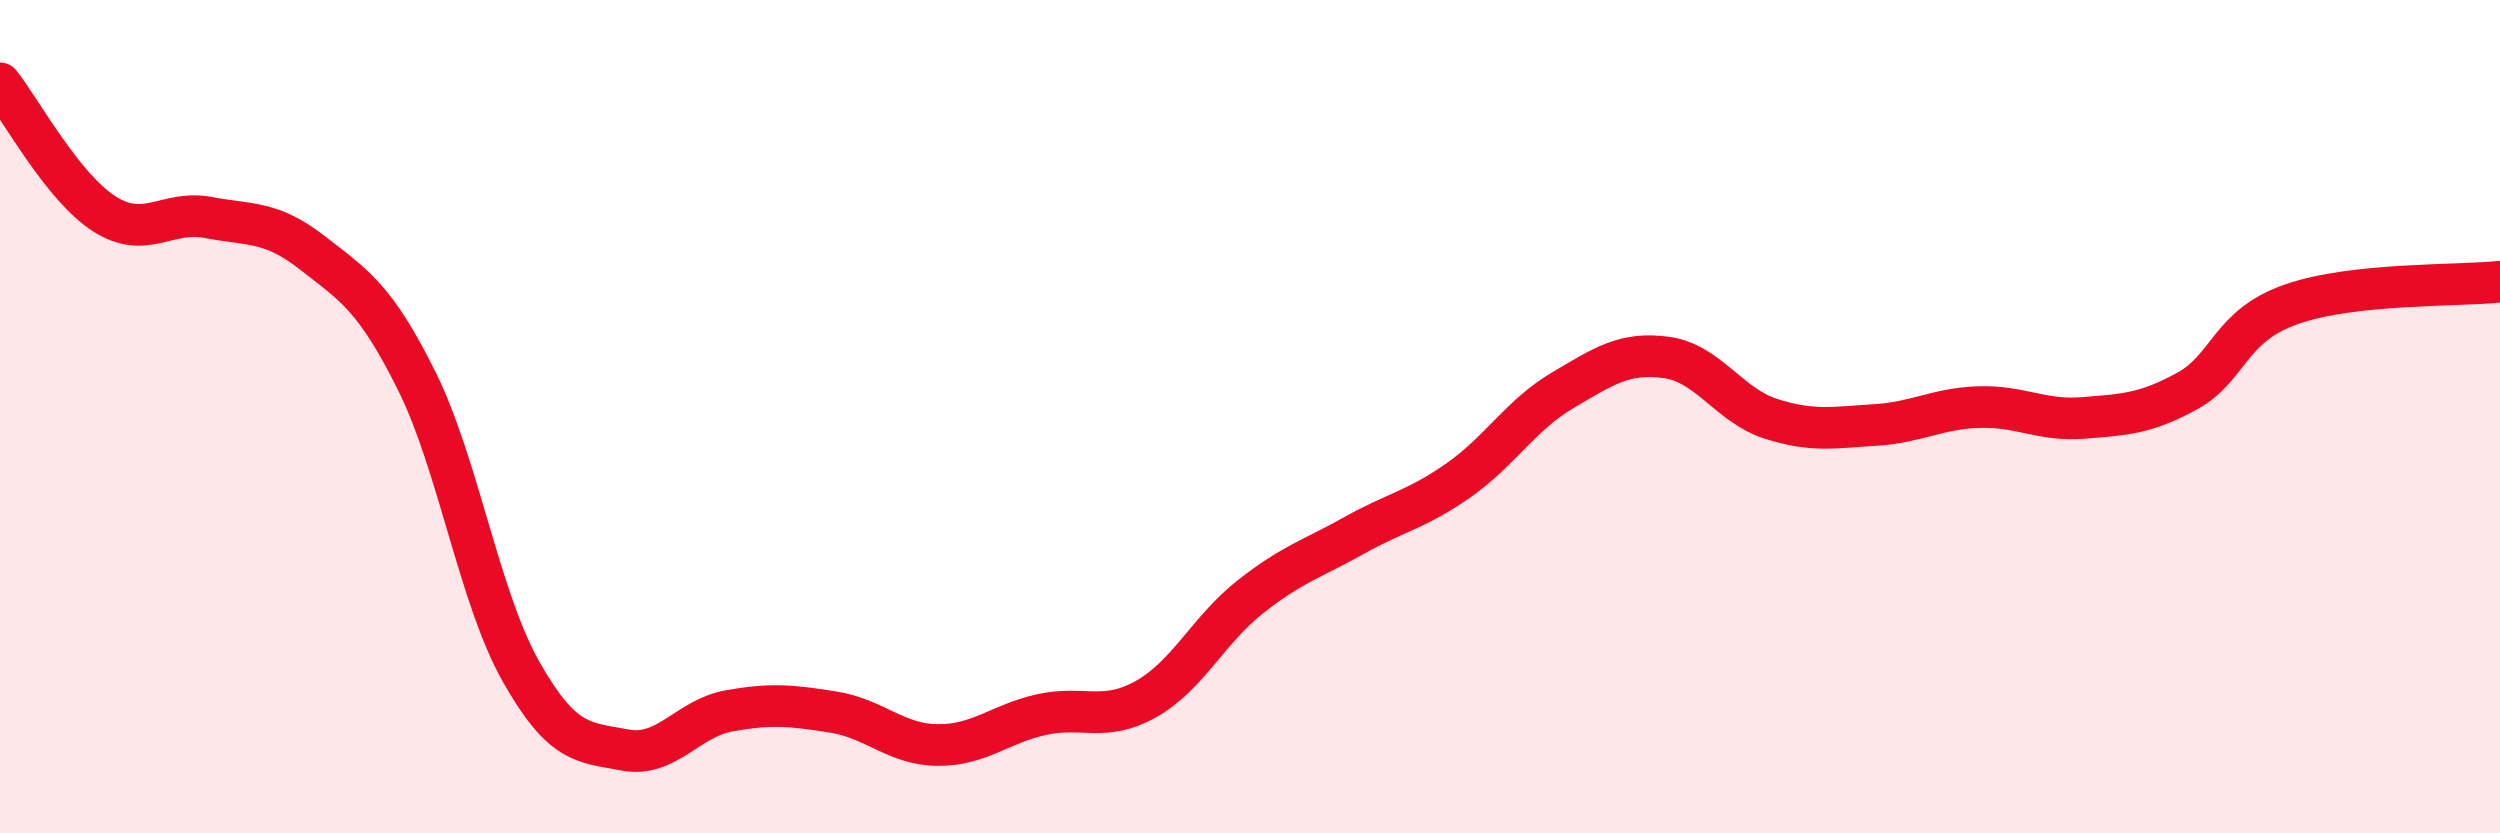
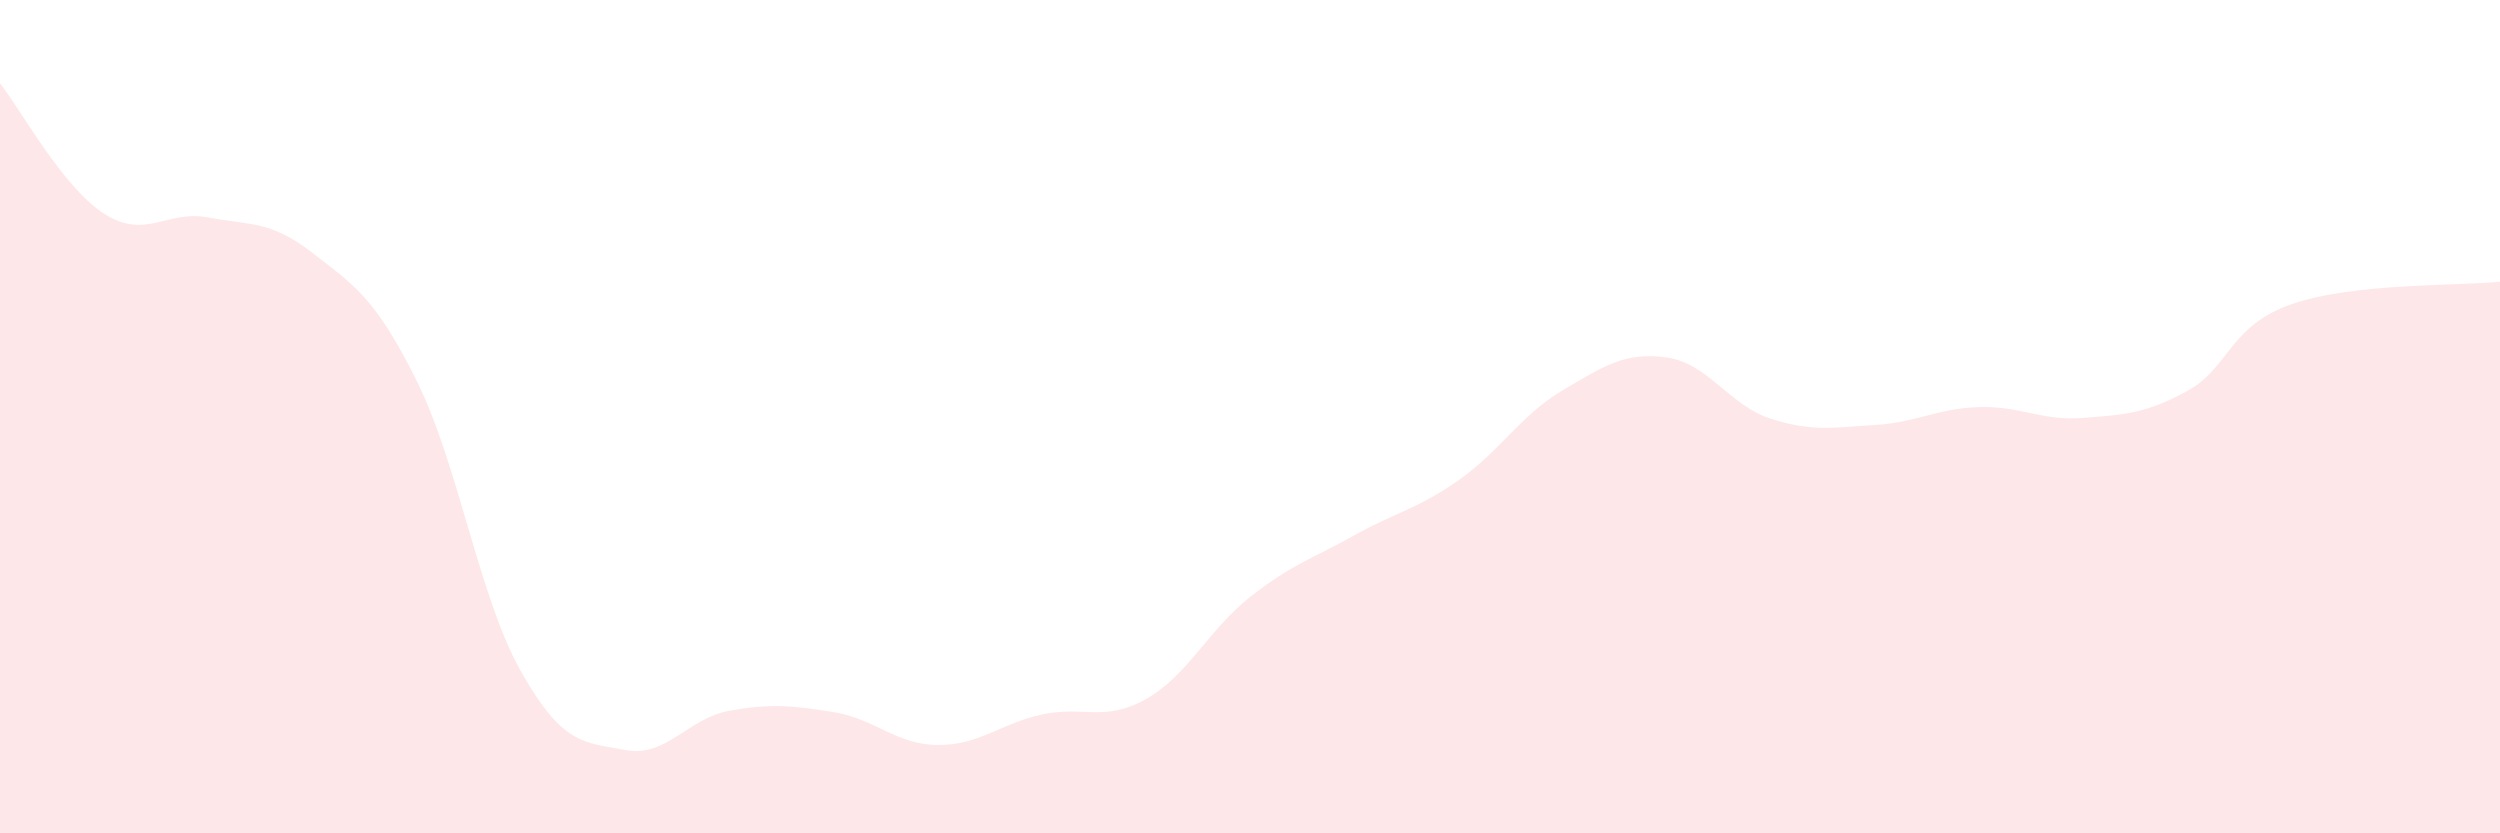
<svg xmlns="http://www.w3.org/2000/svg" width="60" height="20" viewBox="0 0 60 20">
  <path d="M 0,2 C 0.5,2.63 1.5,4.49 2.5,5.13 C 3.5,5.77 4,5.03 5,5.22 C 6,5.41 6.5,5.29 7.5,6.07 C 8.5,6.85 9,7.13 10,9.14 C 11,11.15 11.5,14.34 12.5,16.11 C 13.5,17.88 14,17.81 15,18 C 16,18.19 16.5,17.24 17.5,17.06 C 18.5,16.88 19,16.93 20,17.09 C 21,17.25 21.5,17.87 22.5,17.88 C 23.5,17.89 24,17.37 25,17.15 C 26,16.93 26.5,17.34 27.5,16.78 C 28.5,16.22 29,15.12 30,14.33 C 31,13.54 31.5,13.41 32.5,12.85 C 33.5,12.29 34,12.23 35,11.53 C 36,10.83 36.5,9.96 37.5,9.37 C 38.5,8.78 39,8.44 40,8.58 C 41,8.72 41.5,9.73 42.5,10.05 C 43.5,10.37 44,10.26 45,10.2 C 46,10.14 46.5,9.8 47.5,9.77 C 48.5,9.74 49,10.11 50,10.03 C 51,9.95 51.5,9.93 52.5,9.38 C 53.5,8.83 53.5,7.82 55,7.3 C 56.5,6.78 59,6.87 60,6.76L60 20L0 20Z" fill="#EB0A25" opacity="0.1" stroke-linecap="round" stroke-linejoin="round" />
-   <path d="M 0,2 C 0.5,2.63 1.5,4.49 2.5,5.13 C 3.5,5.77 4,5.03 5,5.22 C 6,5.41 6.5,5.29 7.5,6.07 C 8.5,6.85 9,7.13 10,9.14 C 11,11.15 11.5,14.34 12.5,16.11 C 13.5,17.88 14,17.81 15,18 C 16,18.19 16.5,17.24 17.5,17.06 C 18.5,16.88 19,16.93 20,17.09 C 21,17.25 21.5,17.87 22.5,17.88 C 23.5,17.89 24,17.37 25,17.15 C 26,16.93 26.5,17.34 27.5,16.78 C 28.5,16.22 29,15.12 30,14.33 C 31,13.54 31.5,13.41 32.5,12.85 C 33.5,12.29 34,12.23 35,11.53 C 36,10.83 36.5,9.96 37.5,9.37 C 38.5,8.78 39,8.44 40,8.58 C 41,8.72 41.5,9.73 42.5,10.05 C 43.5,10.37 44,10.26 45,10.2 C 46,10.14 46.5,9.8 47.5,9.77 C 48.5,9.74 49,10.11 50,10.03 C 51,9.95 51.5,9.93 52.5,9.38 C 53.5,8.83 53.5,7.82 55,7.3 C 56.5,6.78 59,6.87 60,6.76" stroke="#EB0A25" stroke-width="1" fill="none" stroke-linecap="round" stroke-linejoin="round" />
</svg>